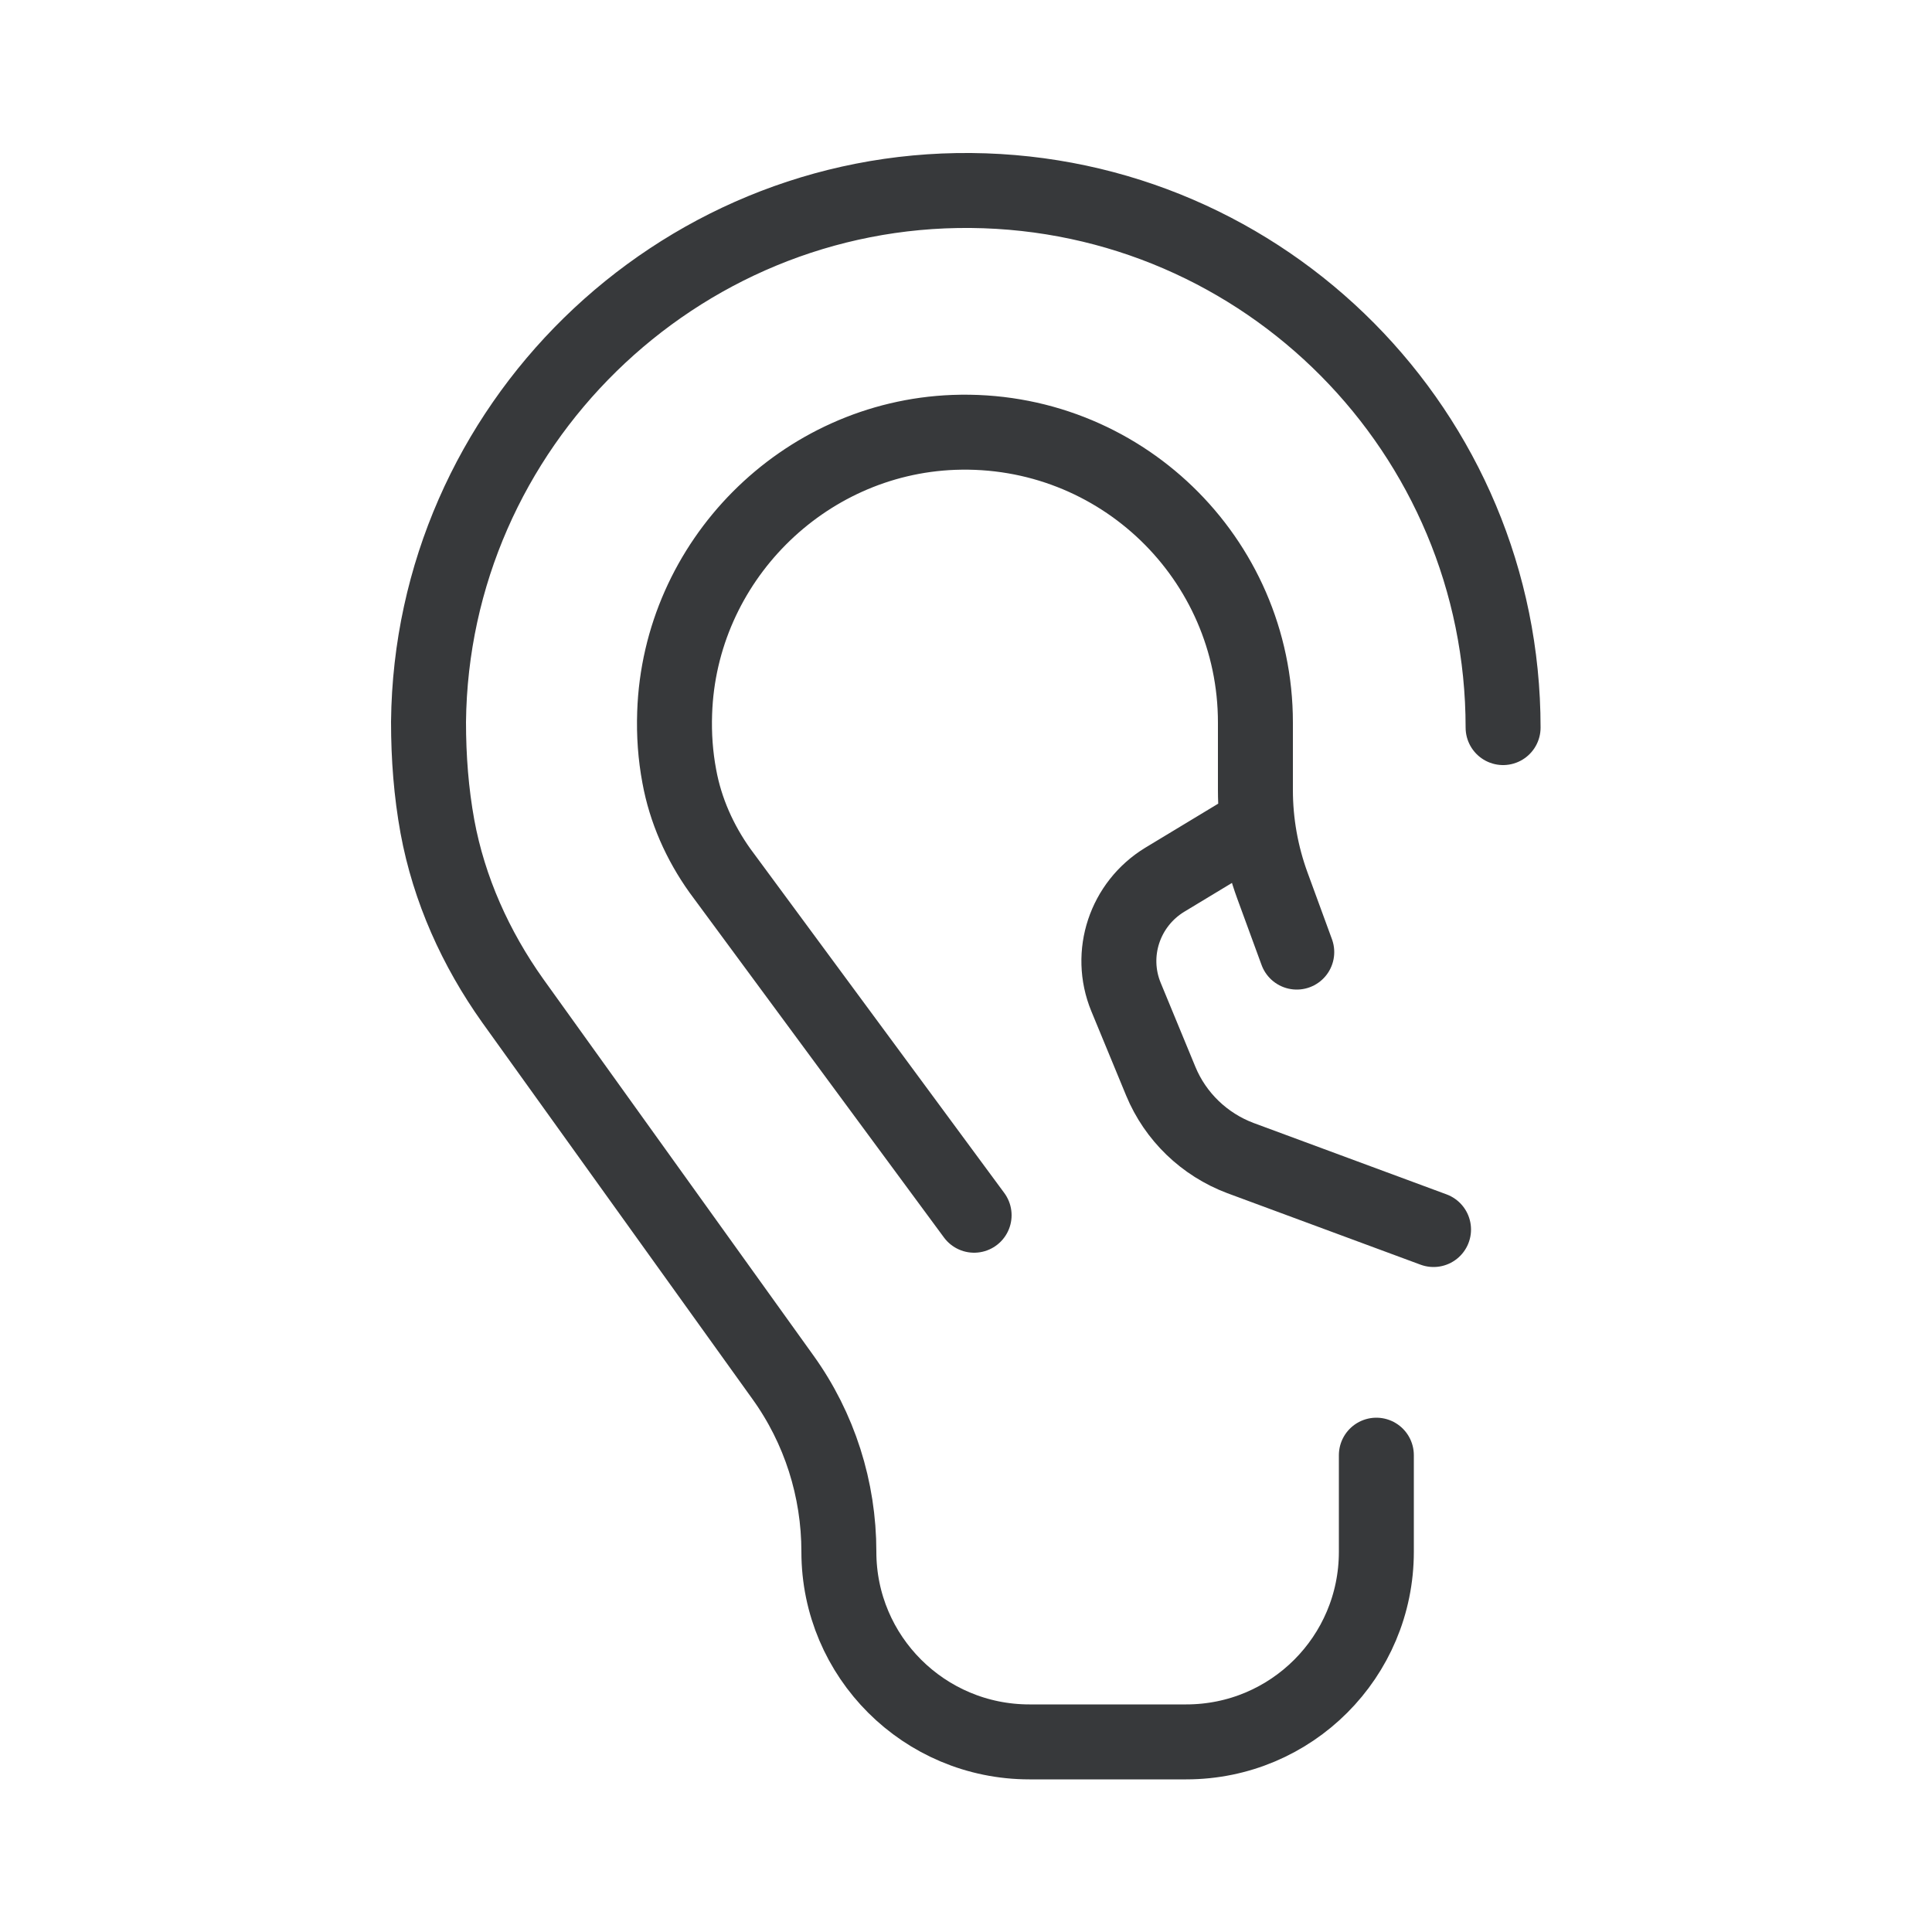
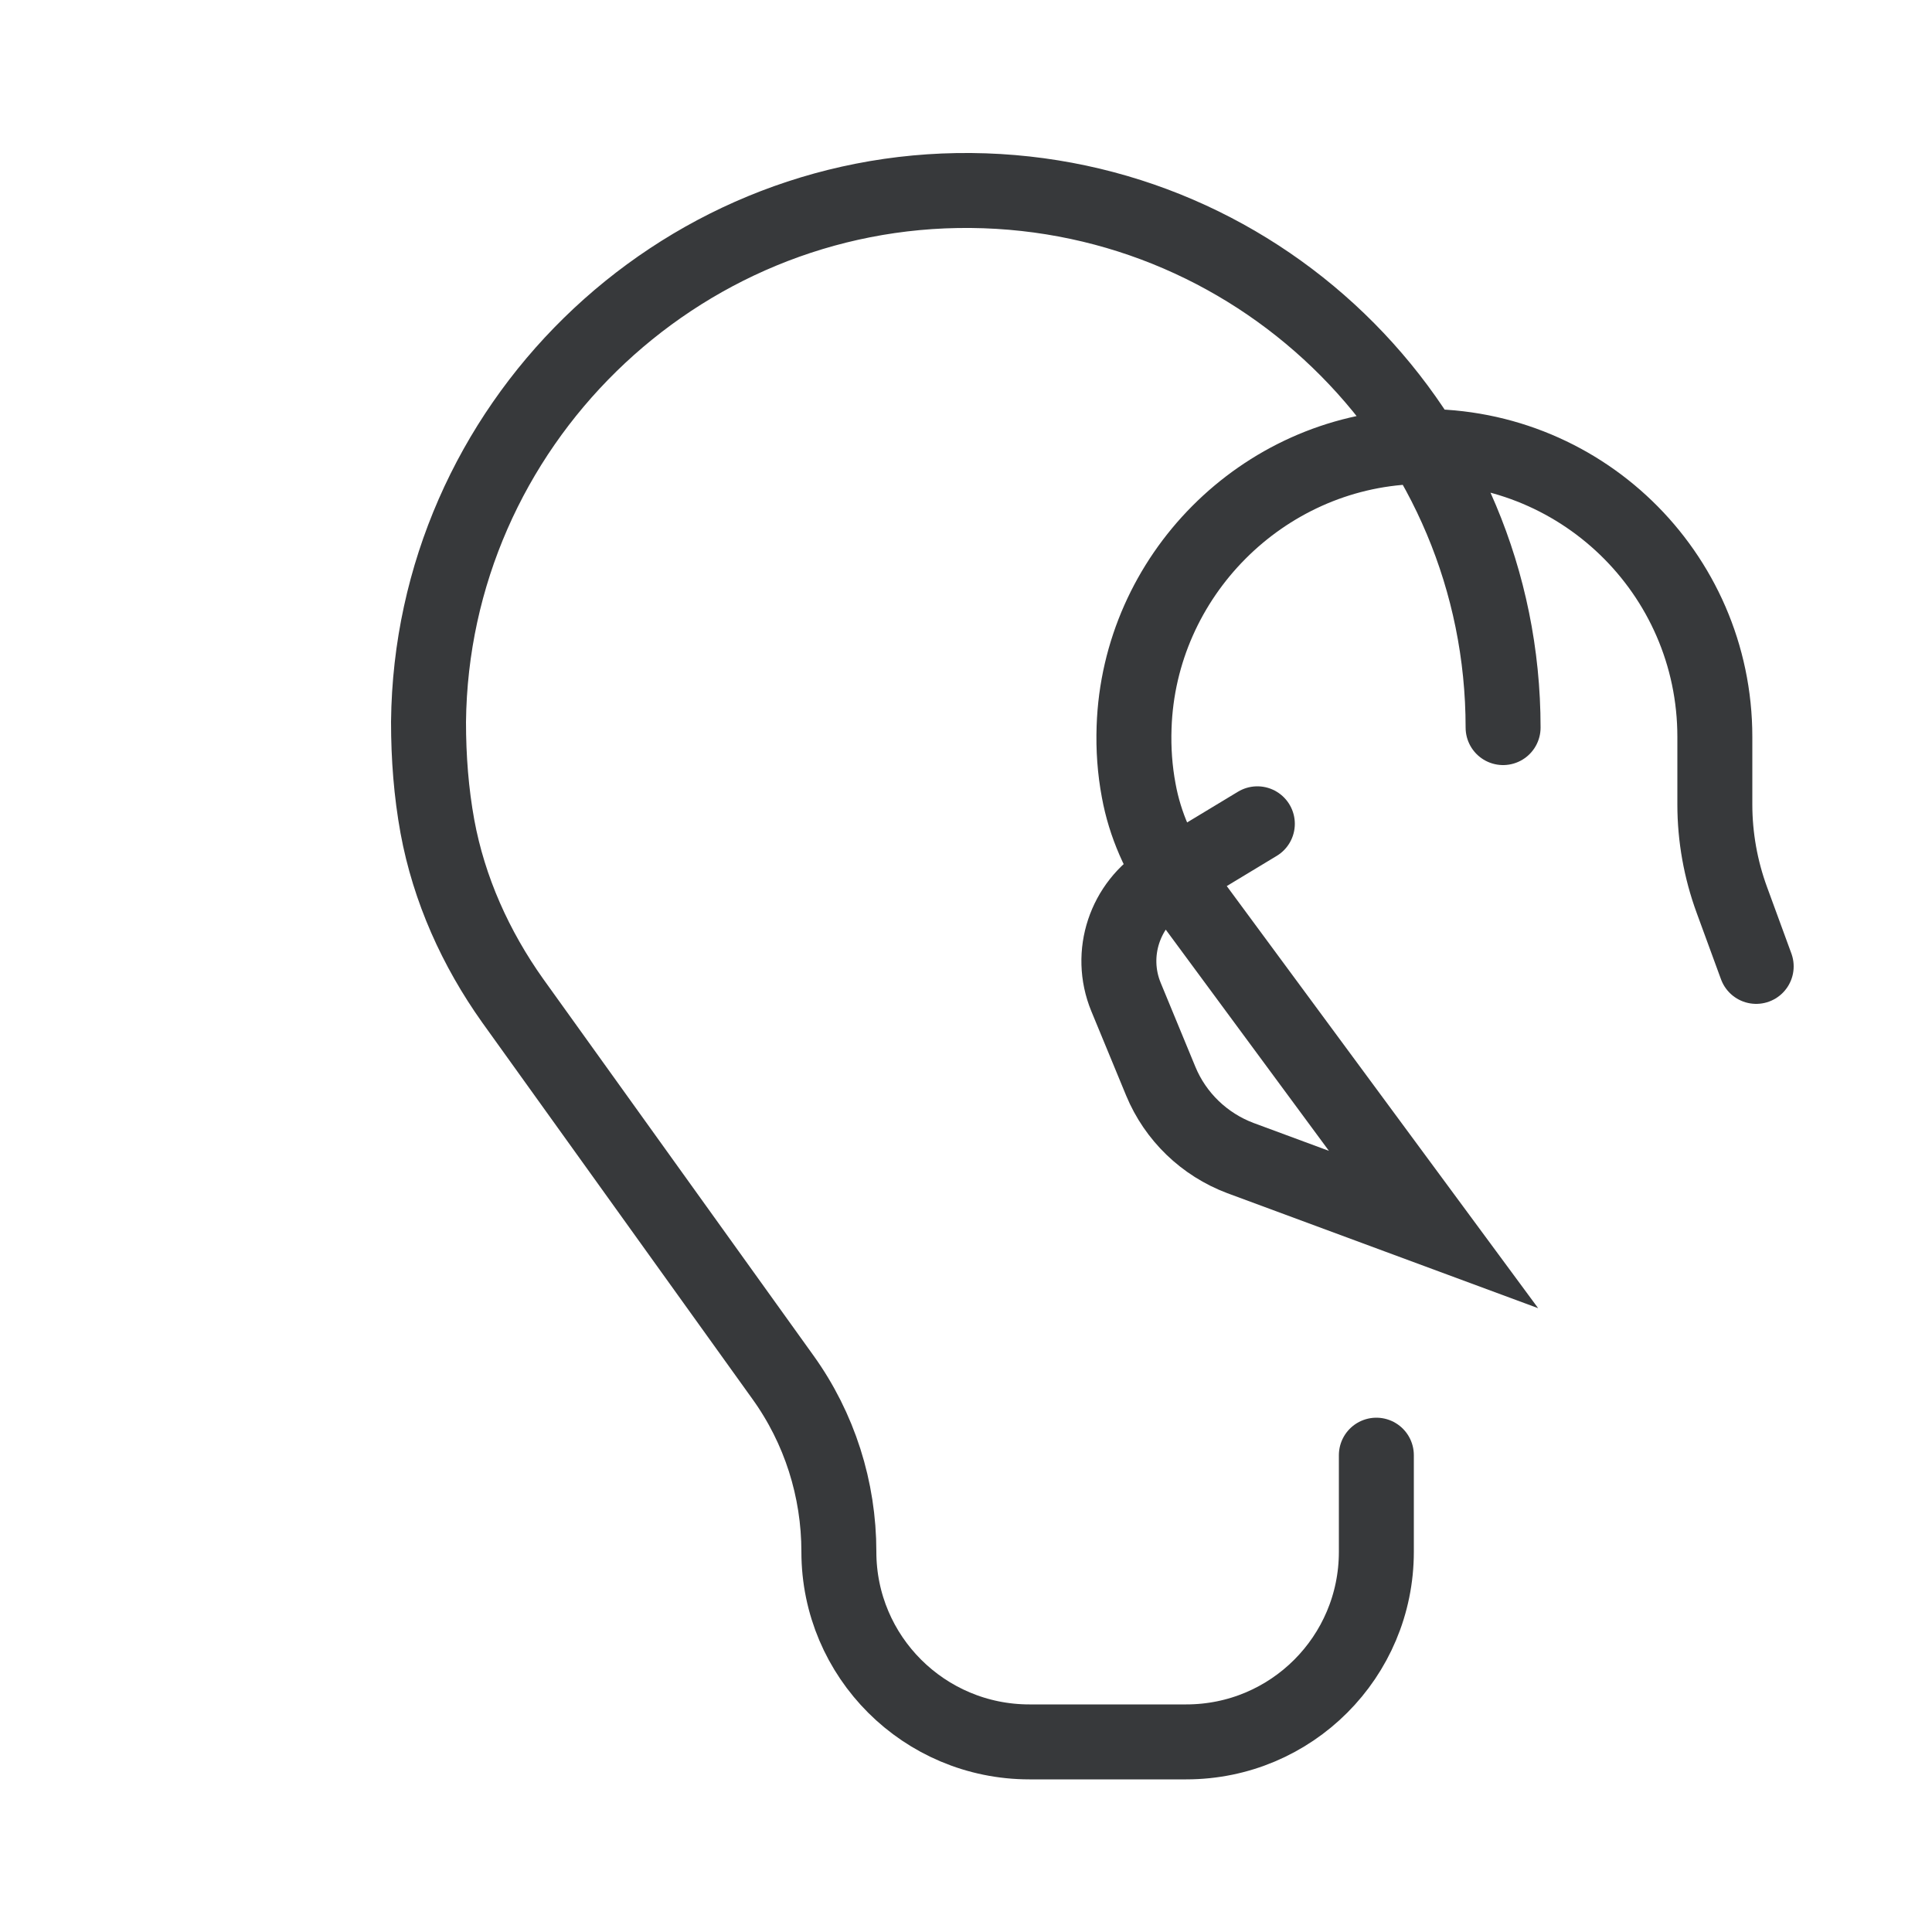
<svg xmlns="http://www.w3.org/2000/svg" id="Ebene_1" data-name="Ebene 1" viewBox="0 0 50 50">
  <defs>
    <style> .cls-1 { fill: none; stroke: #37393b; stroke-linecap: round; stroke-miterlimit: 10; stroke-width: 1.94px; } </style>
  </defs>
-   <path class="cls-1" d="M32.54,21.32l-2.4,1.45c-1.03.63-1.46,1.91-1,3.03l.9,2.18c.38.92,1.13,1.64,2.06,1.99l5,1.85M25.21,31.45l-6.58-8.92c-.52-.73-.89-1.56-1.05-2.44-.1-.53-.14-1.08-.12-1.64.13-3.91,3.31-7.11,7.22-7.26,4.29-.16,7.81,3.26,7.81,7.51v1.75c0,.84.15,1.68.44,2.47l.63,1.72M38.9,18.83c0-7.63-6.15-13.83-13.77-13.9-7.64-.07-13.96,6.12-14.04,13.75,0,.93.07,1.83.23,2.71.3,1.63.99,3.16,1.95,4.51l6.99,9.74c.95,1.32,1.45,2.9,1.45,4.52,0,2.72,2.21,4.92,4.93,4.92h4.06c2.72,0,4.92-2.2,4.92-4.92v-2.5" />
+   <path class="cls-1" d="M32.54,21.32l-2.4,1.45c-1.03.63-1.46,1.91-1,3.03l.9,2.18c.38.92,1.13,1.64,2.06,1.99l5,1.85l-6.58-8.92c-.52-.73-.89-1.56-1.05-2.44-.1-.53-.14-1.08-.12-1.64.13-3.91,3.31-7.11,7.22-7.26,4.29-.16,7.81,3.26,7.81,7.51v1.75c0,.84.15,1.68.44,2.47l.63,1.72M38.9,18.83c0-7.63-6.15-13.83-13.77-13.9-7.64-.07-13.96,6.12-14.04,13.75,0,.93.07,1.83.23,2.71.3,1.63.99,3.16,1.95,4.51l6.99,9.74c.95,1.32,1.45,2.9,1.45,4.52,0,2.72,2.21,4.92,4.93,4.92h4.06c2.72,0,4.92-2.2,4.92-4.92v-2.5" />
</svg>